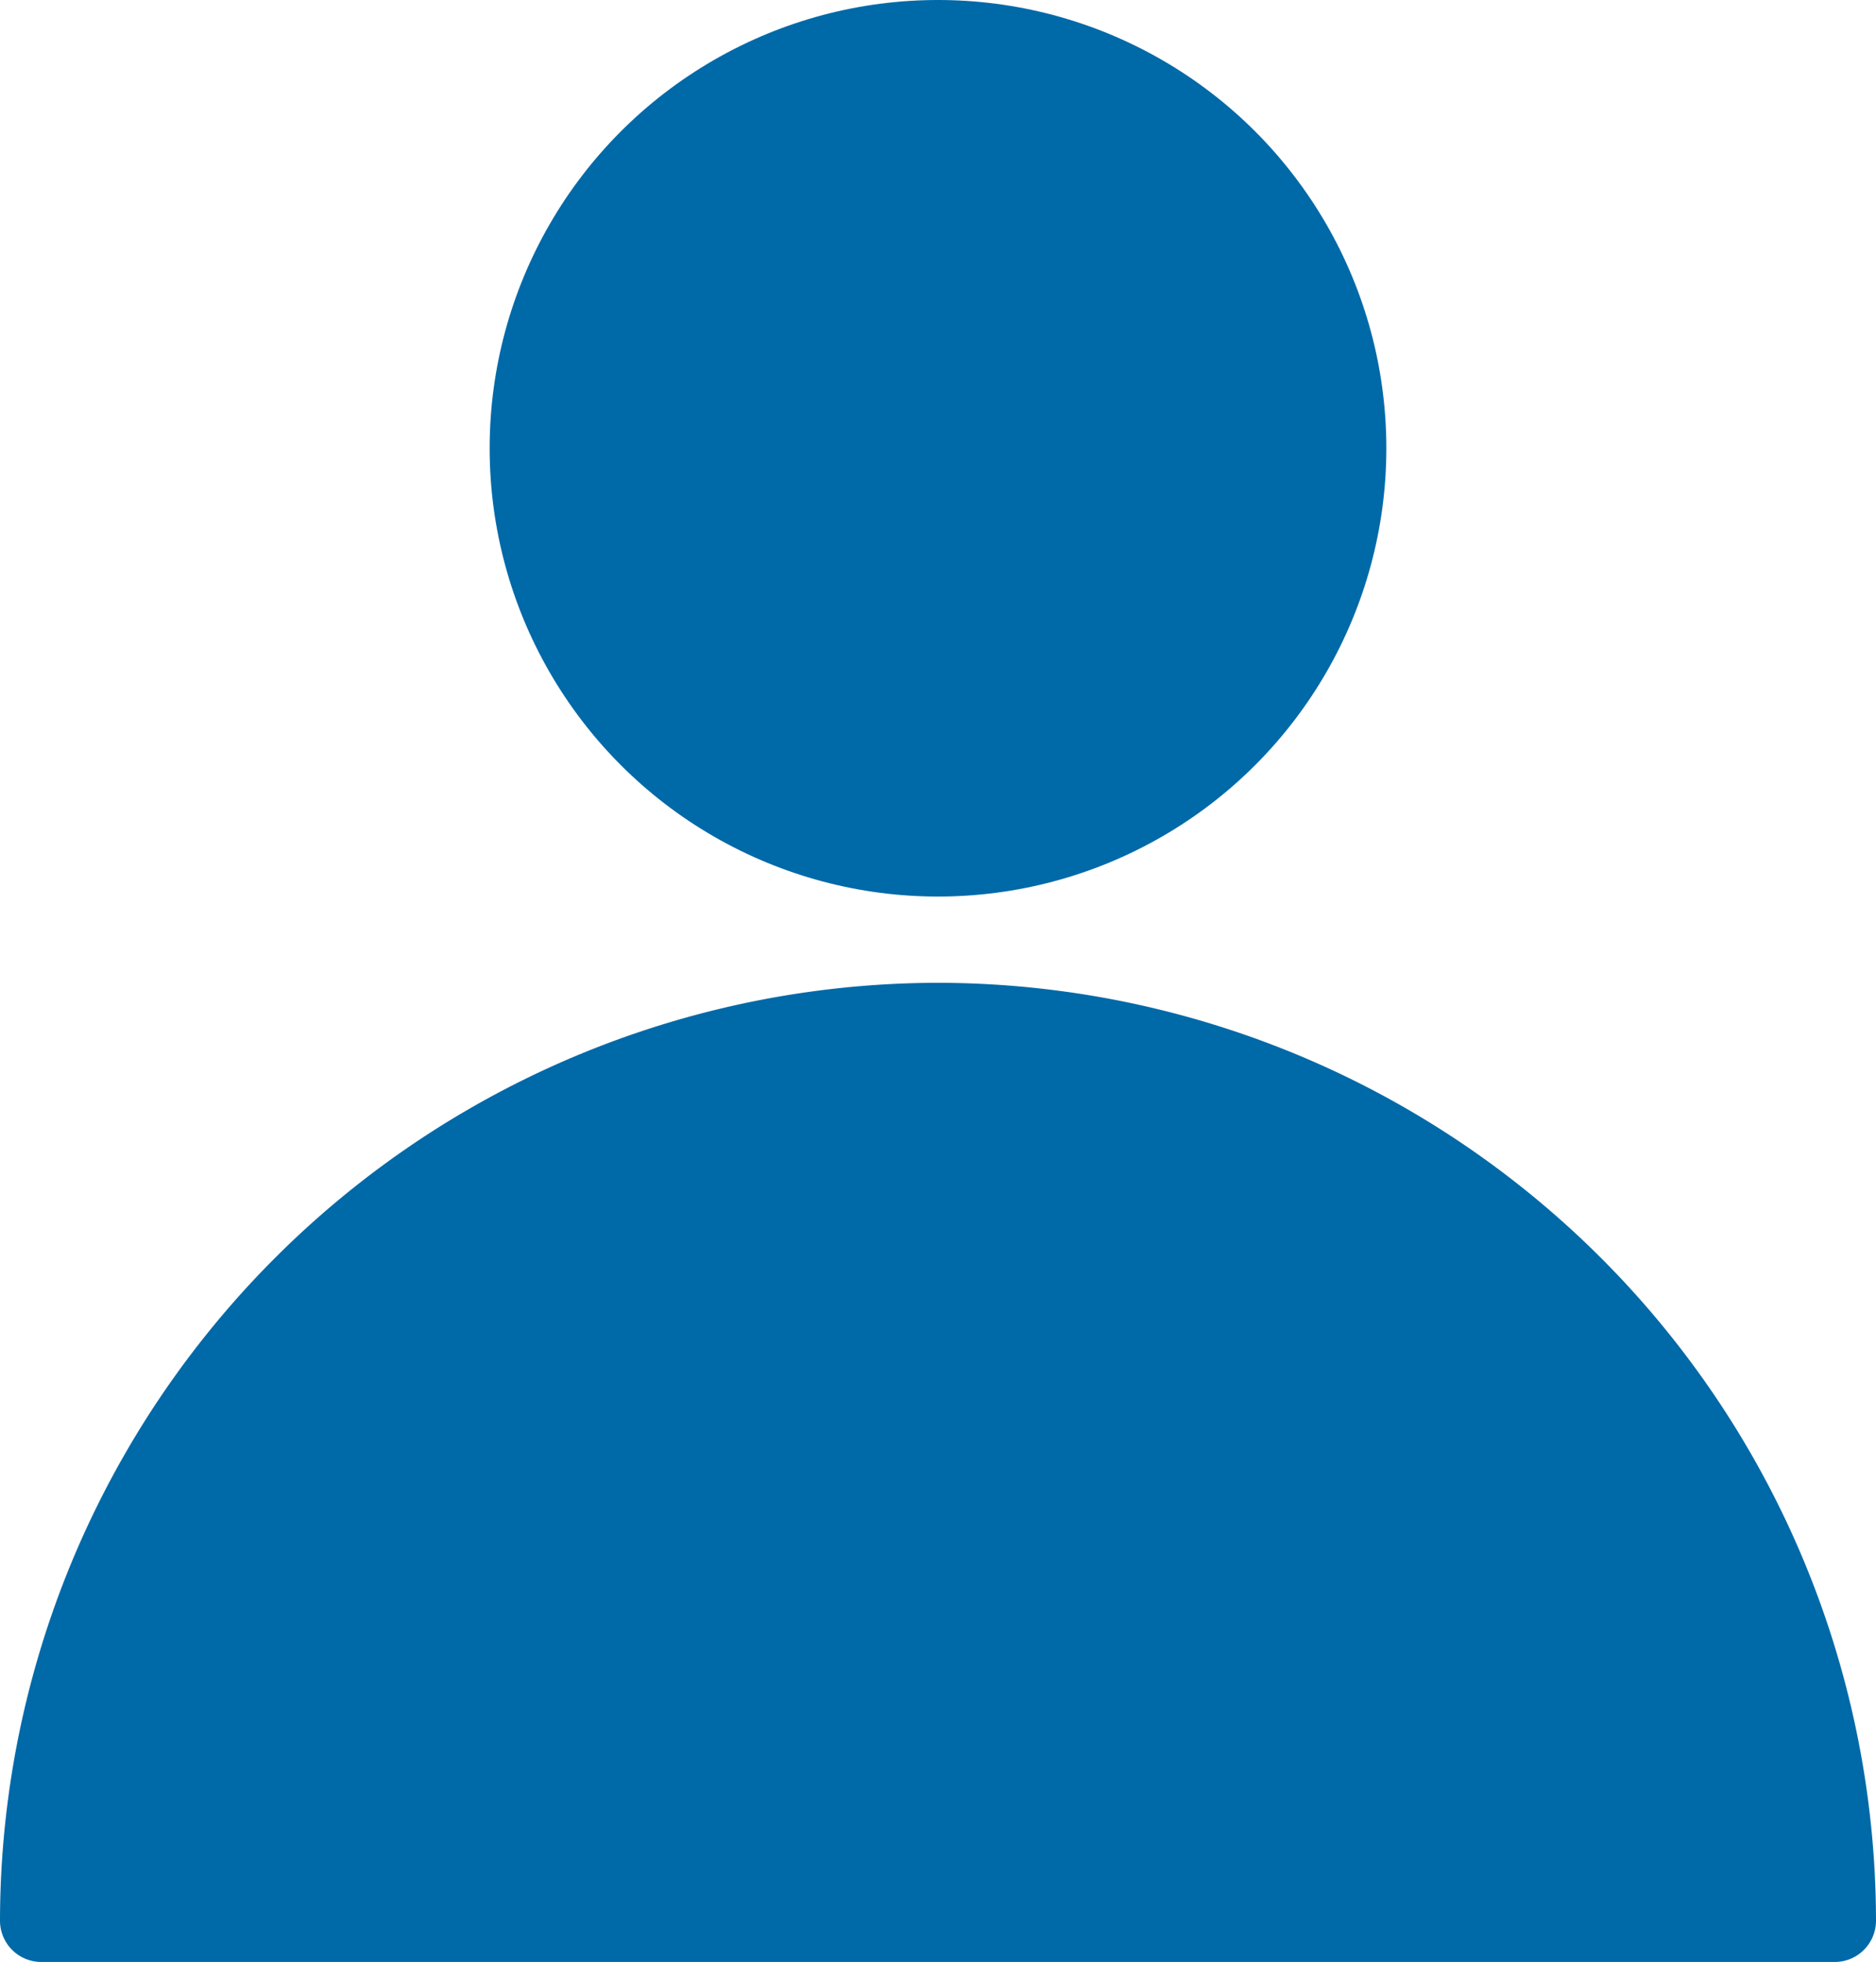
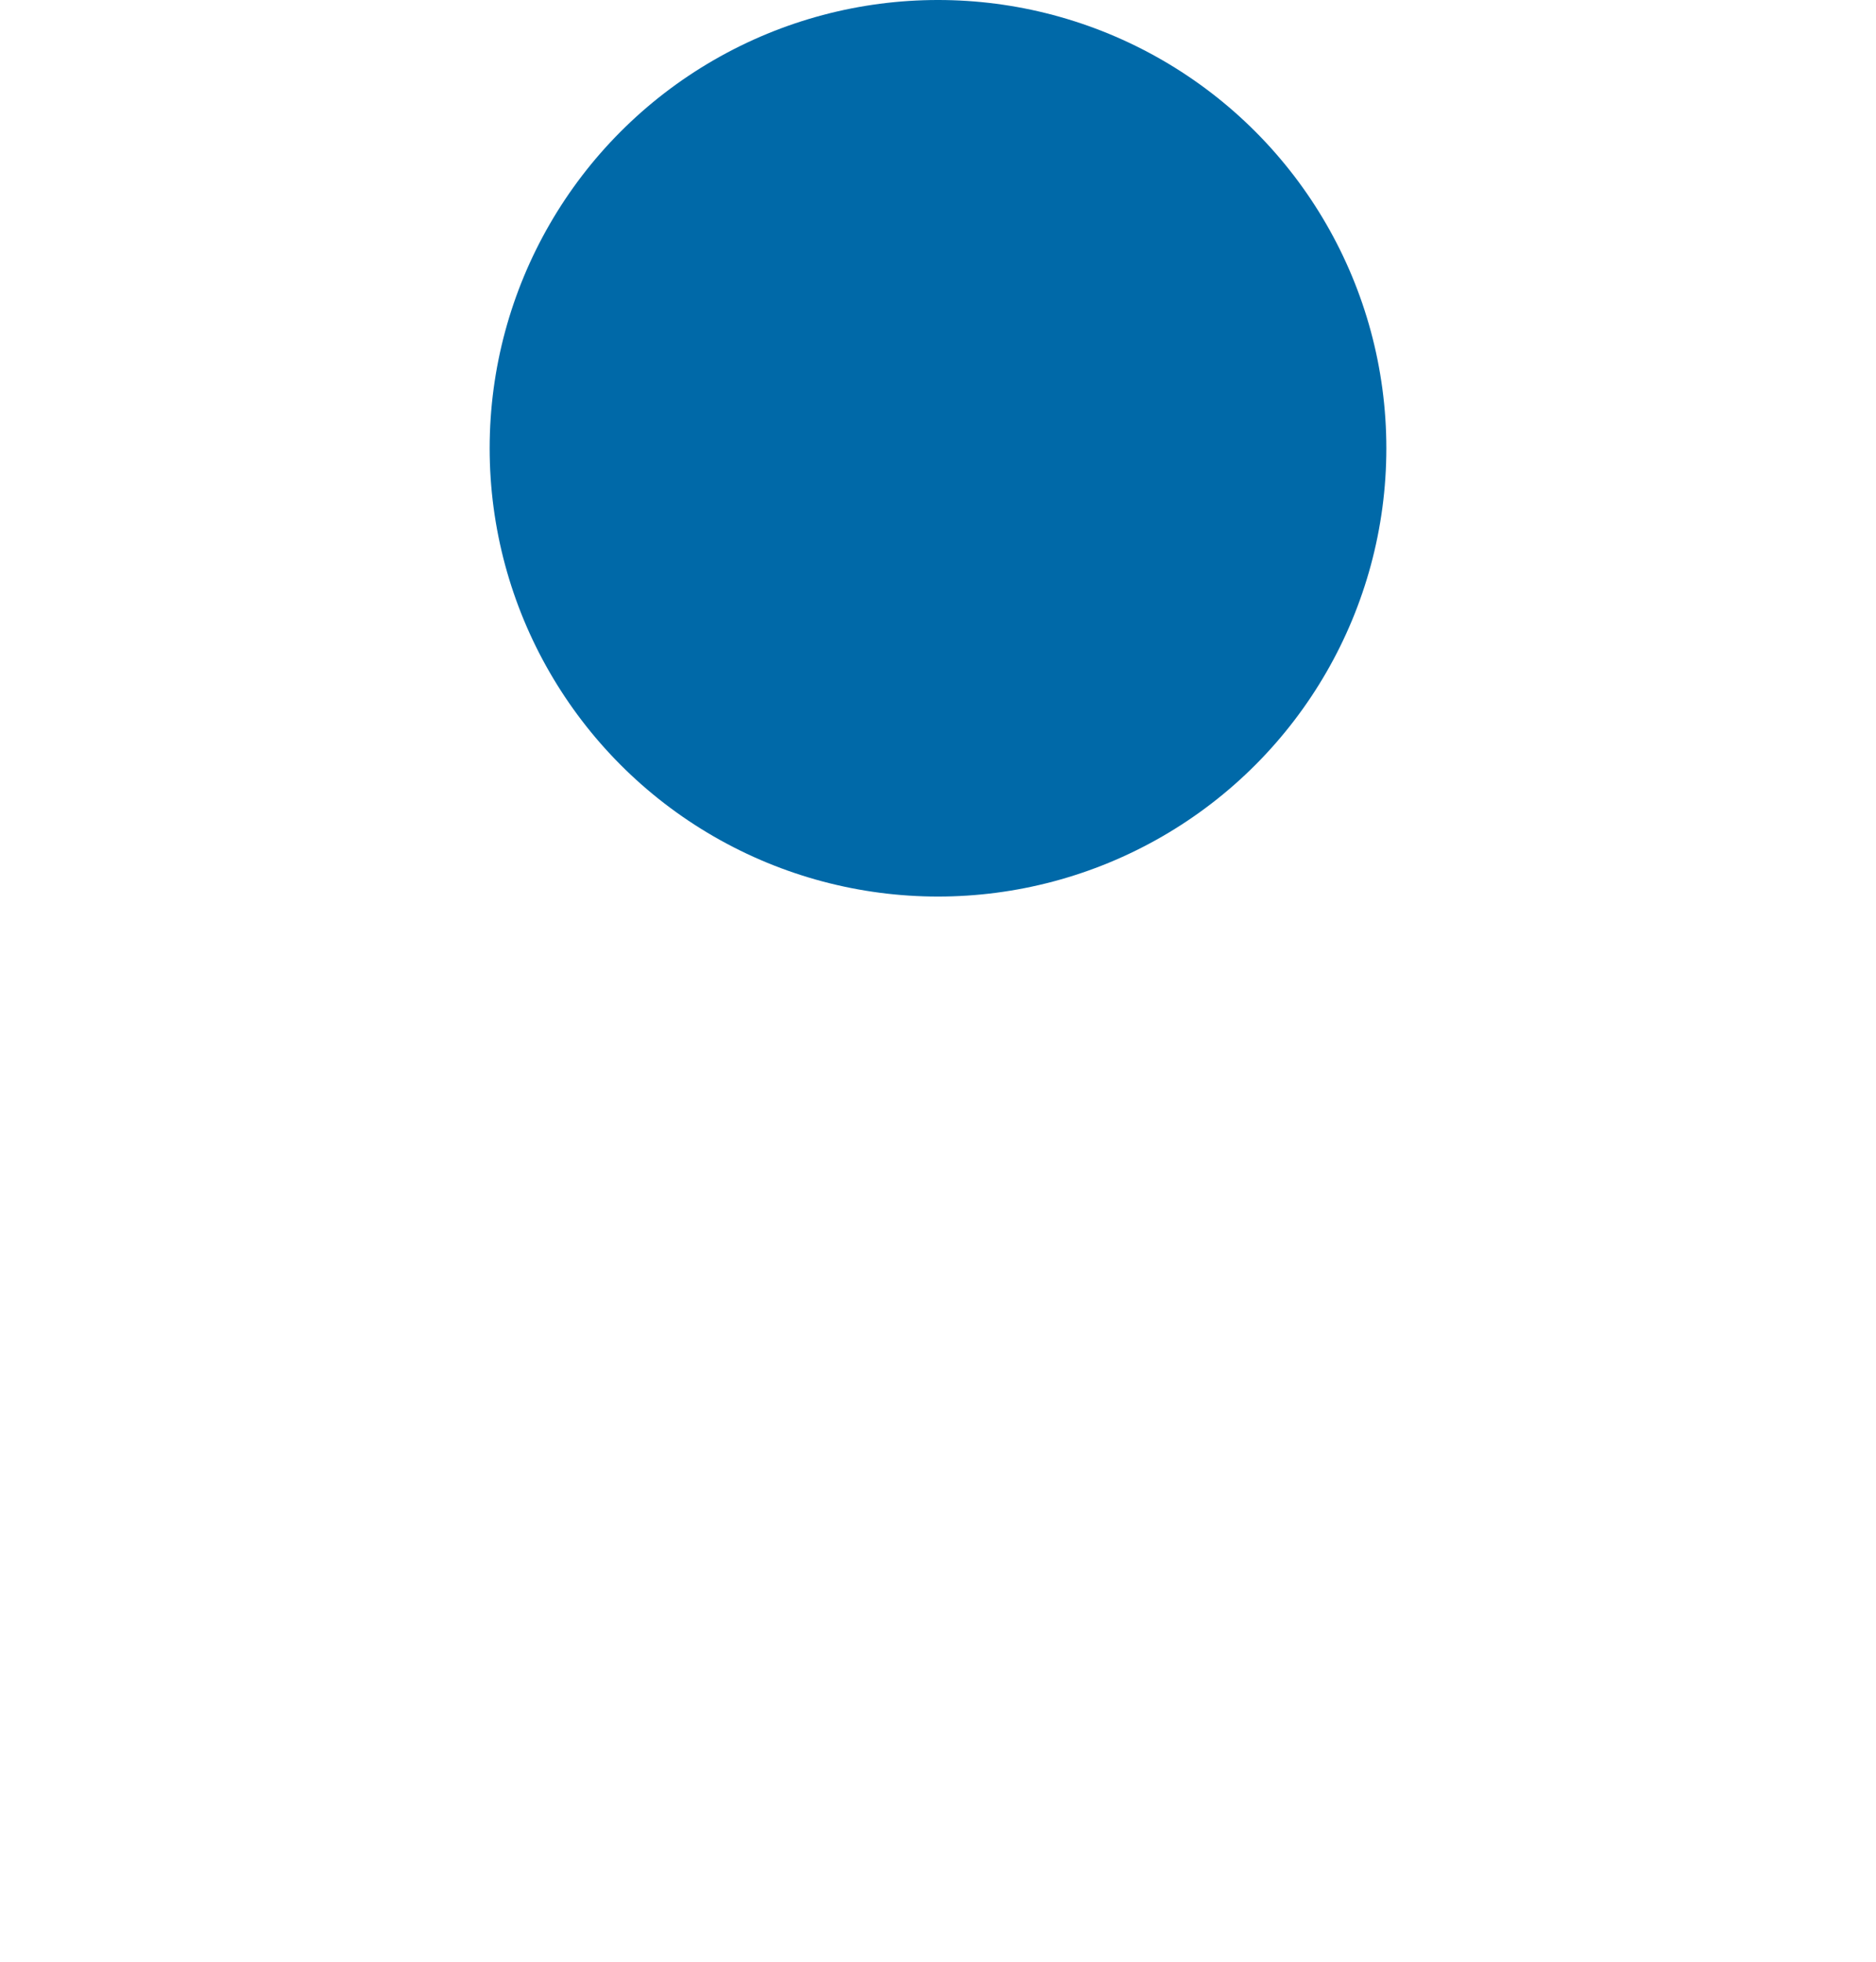
<svg xmlns="http://www.w3.org/2000/svg" viewBox="0 0 15.44 16.15">
  <defs>
    <style>.cls-1{fill:#0069a8;}</style>
  </defs>
  <title>Asset 3</title>
  <g id="Layer_2" data-name="Layer 2">
    <g id="Layer_1-2" data-name="Layer 1">
-       <path class="cls-1" d="M7.72,8.09A7.73,7.73,0,0,0,0,15.81a.34.34,0,0,0,.34.34H15.11a.34.34,0,0,0,.33-.34A7.73,7.73,0,0,0,7.72,8.09Z" />
      <circle class="cls-1" cx="7.72" cy="3.69" r="3.69" />
    </g>
  </g>
</svg>